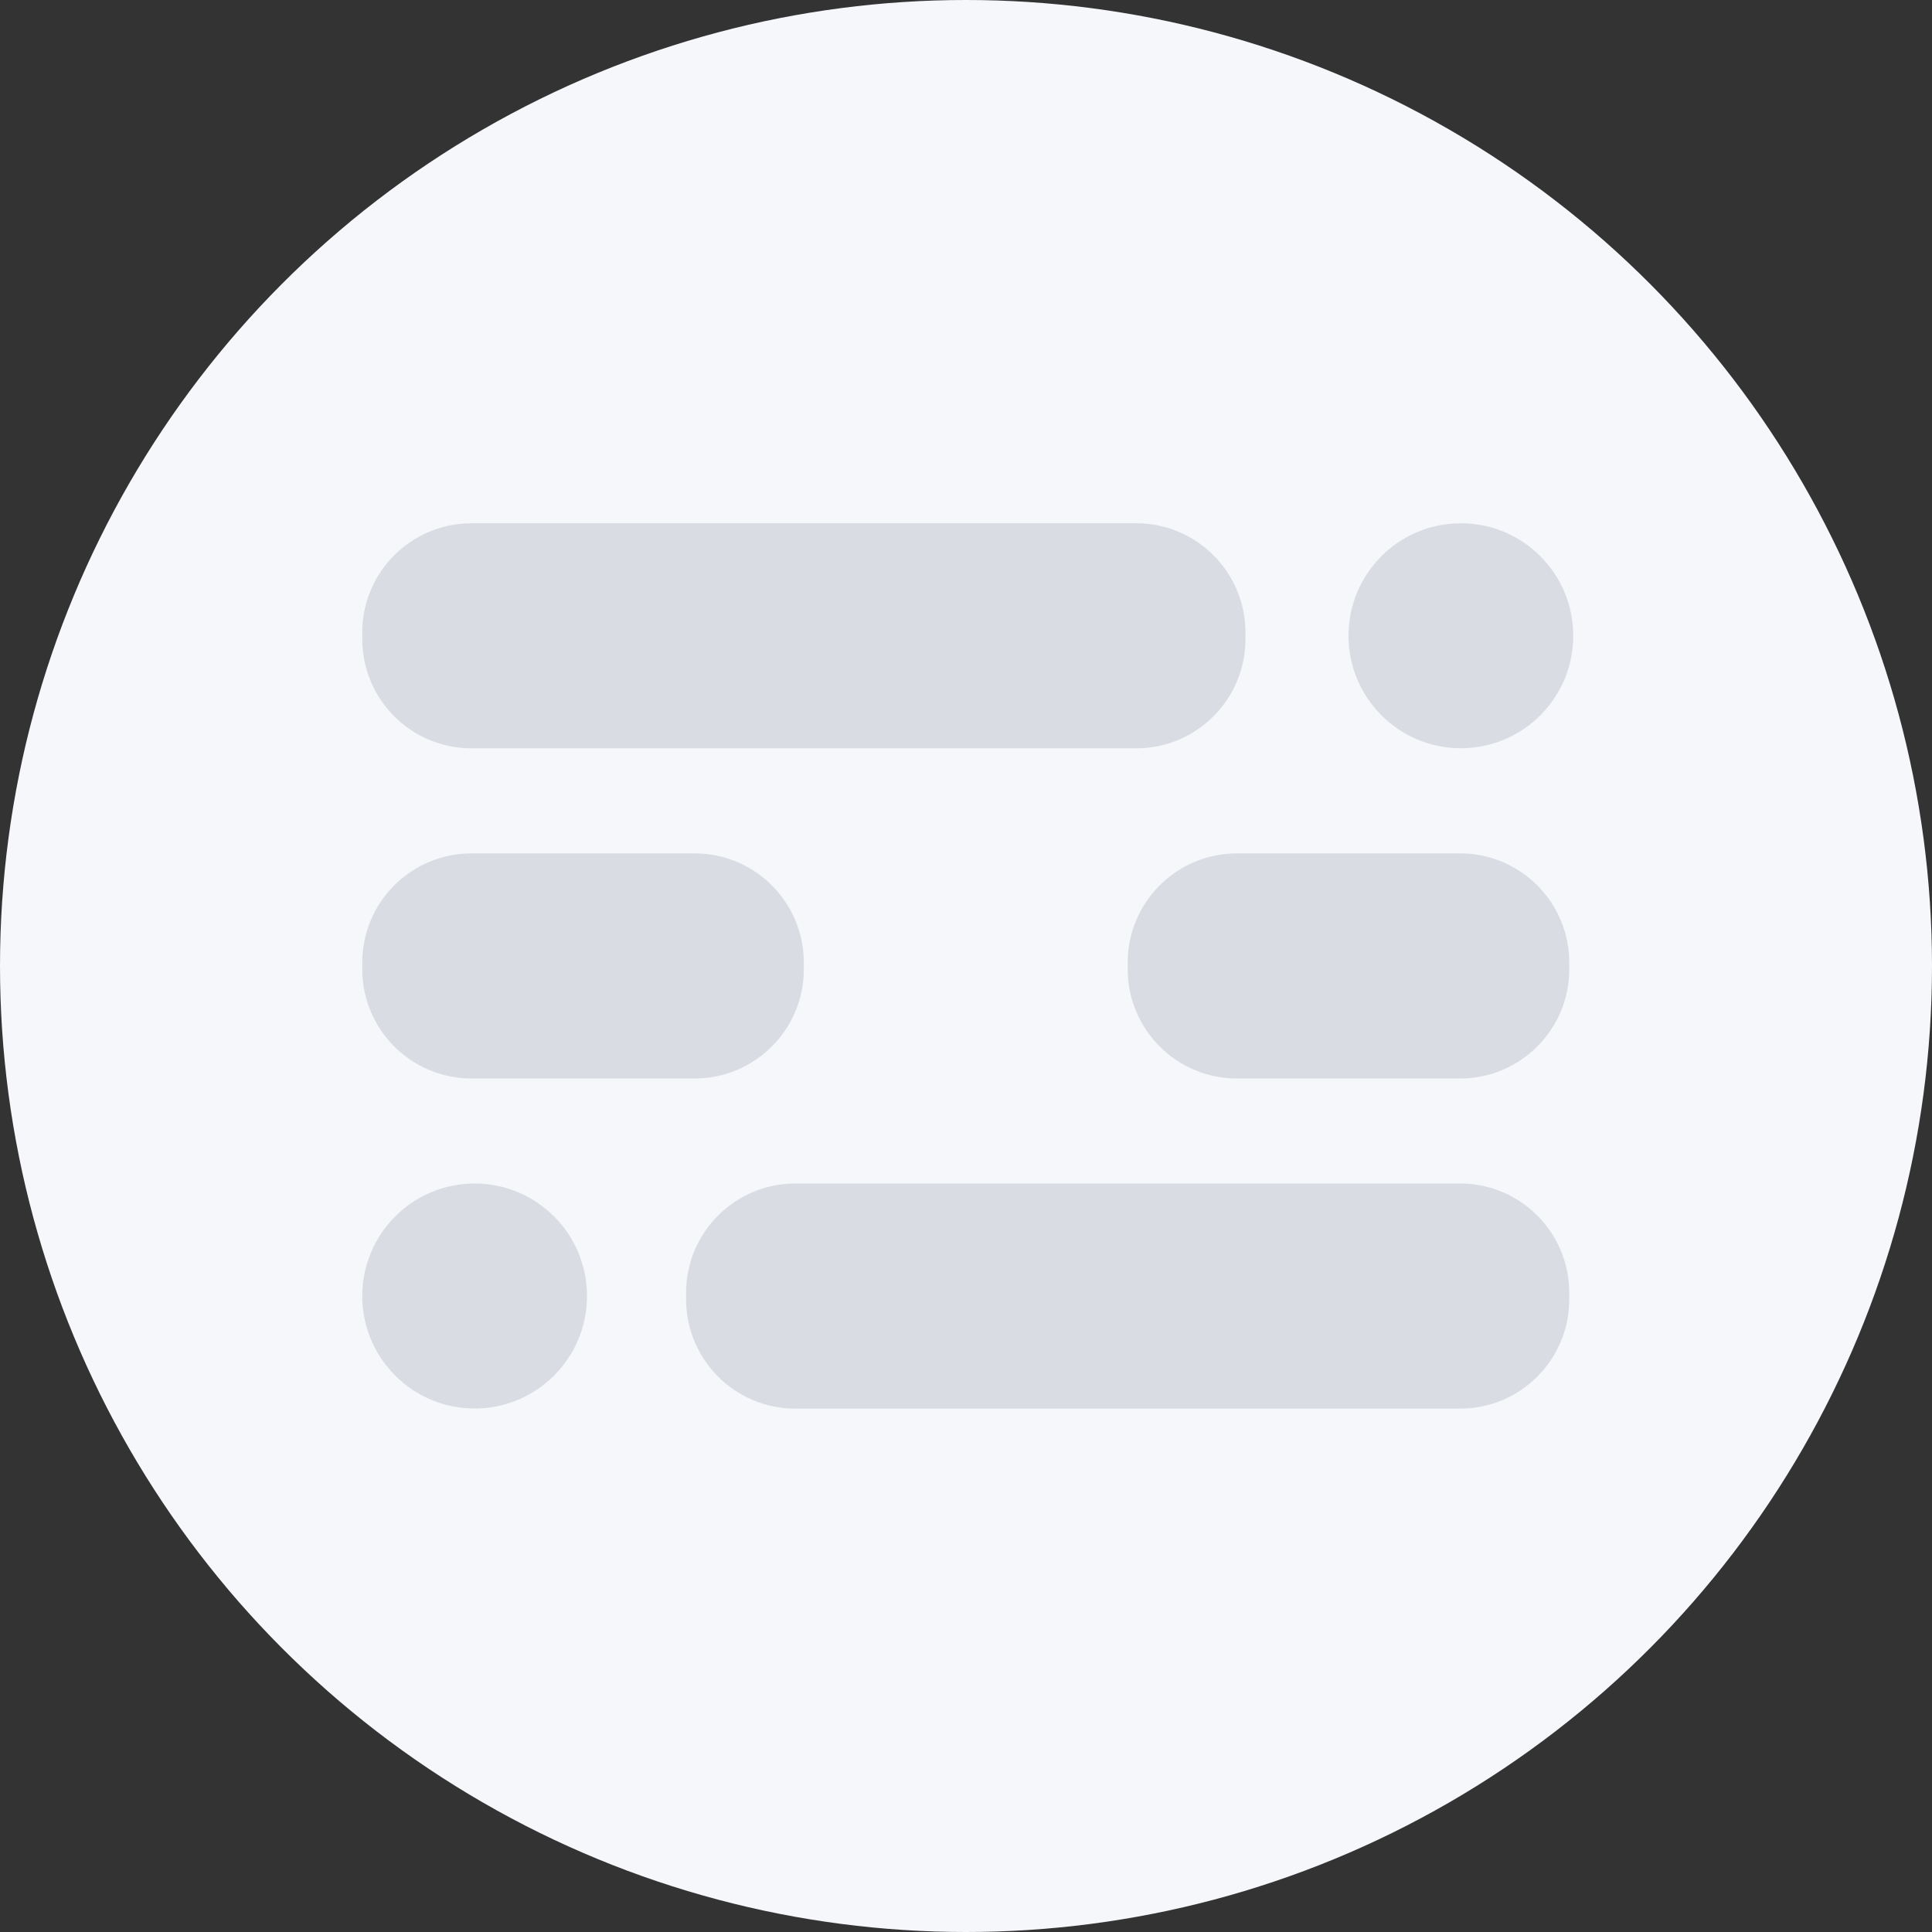
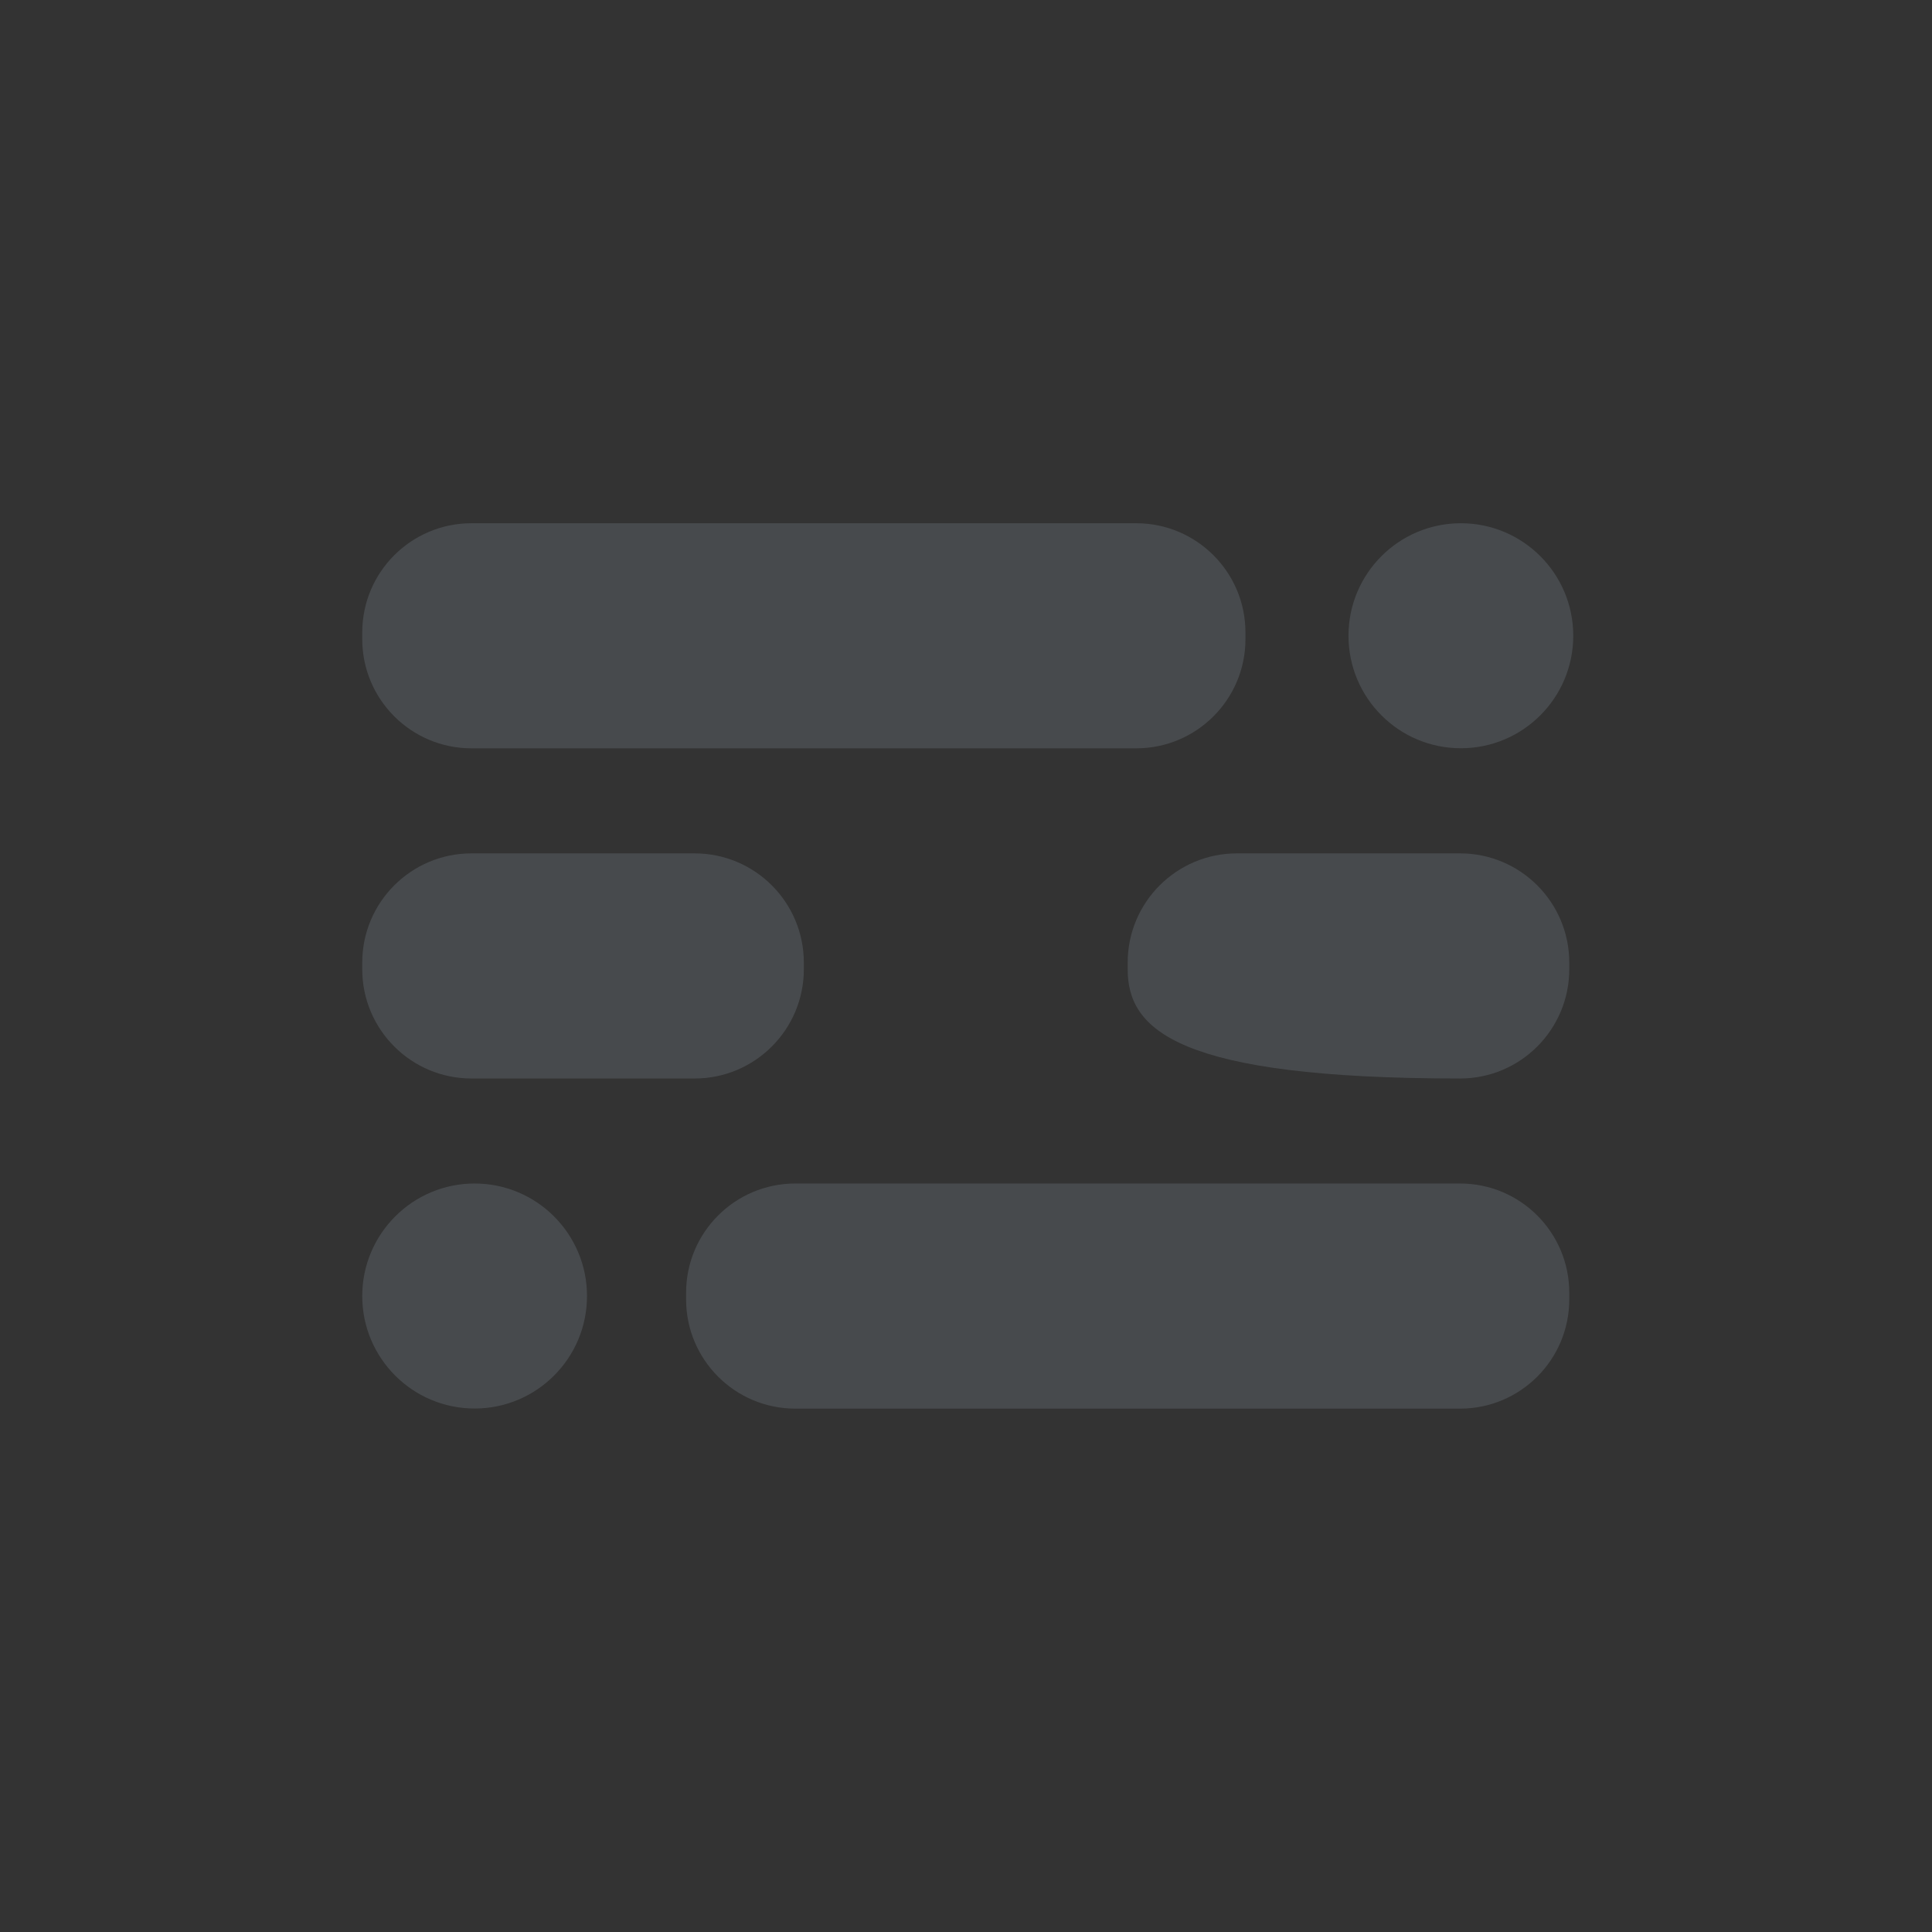
<svg xmlns="http://www.w3.org/2000/svg" width="48px" height="48px" viewBox="0 0 48 48" version="1.1">
  <rect x="0" y="0" width="48" height="48" fill="#333333" stroke="none" />
  <title>currency/logo</title>
  <g id="Web" stroke="none" stroke-width="1" fill="none" fill-rule="evenodd">
    <g id="币种内页_简况" transform="translate(-592, -2403)">
      <g id="Group-2" transform="translate(580, 2388)">
        <g id="currency/logo" transform="translate(12, 15)">
          <g>
-             <circle id="Mask" fill="#F6F7FB" cx="24" cy="24" r="24" />
-             <path d="M11.714,13 L28.229,13 C29.728,13 30.943,14.215 30.943,15.714 L30.943,15.878 C30.943,17.377 29.728,18.592 28.229,18.592 L11.714,18.592 C10.215,18.592 9,17.377 9,15.878 L9,15.714 C9,14.215 10.215,13 11.714,13 Z M11.714,21.202 L17.257,21.202 C18.756,21.202 19.971,22.417 19.971,23.916 L19.971,24.081 C19.971,25.579 18.756,26.795 17.257,26.795 L11.714,26.795 C10.215,26.795 9,25.579 9,24.081 L9,23.916 C9,22.417 10.215,21.202 11.714,21.202 Z M11.792,34.994 C10.25,34.994 9,33.743 9,32.199 C9,30.656 10.25,29.404 11.792,29.404 C13.334,29.404 14.584,30.656 14.584,32.199 C14.584,33.743 13.334,34.994 11.792,34.994 Z M36.275,34.997 L19.76,34.997 C18.261,34.997 17.046,33.782 17.046,32.283 L17.046,32.118 C17.046,30.619 18.261,29.404 19.76,29.404 L36.275,29.404 C37.773,29.404 38.988,30.619 38.988,32.118 L38.988,32.283 C38.988,33.782 37.773,34.997 36.275,34.997 Z M36.275,26.795 L30.731,26.795 C29.232,26.795 28.017,25.579 28.017,24.081 L28.017,23.916 C28.017,22.417 29.232,21.202 30.731,21.202 L36.275,21.202 C37.773,21.202 38.988,22.417 38.988,23.916 L38.988,24.081 C38.988,25.579 37.773,26.795 36.275,26.795 Z M36.295,13 C37.837,13 39.087,14.251 39.087,15.795 C39.087,17.339 37.837,18.59 36.295,18.59 C34.753,18.59 33.503,17.339 33.503,15.795 C33.503,14.251 34.753,13 36.295,13 Z" id="Combined-Shape" fill-opacity="0.25" fill="#84929C" />
+             <path d="M11.714,13 L28.229,13 C29.728,13 30.943,14.215 30.943,15.714 L30.943,15.878 C30.943,17.377 29.728,18.592 28.229,18.592 L11.714,18.592 C10.215,18.592 9,17.377 9,15.878 L9,15.714 C9,14.215 10.215,13 11.714,13 Z M11.714,21.202 L17.257,21.202 C18.756,21.202 19.971,22.417 19.971,23.916 L19.971,24.081 C19.971,25.579 18.756,26.795 17.257,26.795 L11.714,26.795 C10.215,26.795 9,25.579 9,24.081 L9,23.916 C9,22.417 10.215,21.202 11.714,21.202 Z M11.792,34.994 C10.25,34.994 9,33.743 9,32.199 C9,30.656 10.25,29.404 11.792,29.404 C13.334,29.404 14.584,30.656 14.584,32.199 C14.584,33.743 13.334,34.994 11.792,34.994 Z M36.275,34.997 L19.76,34.997 C18.261,34.997 17.046,33.782 17.046,32.283 L17.046,32.118 C17.046,30.619 18.261,29.404 19.76,29.404 L36.275,29.404 C37.773,29.404 38.988,30.619 38.988,32.118 L38.988,32.283 C38.988,33.782 37.773,34.997 36.275,34.997 Z M36.275,26.795 C29.232,26.795 28.017,25.579 28.017,24.081 L28.017,23.916 C28.017,22.417 29.232,21.202 30.731,21.202 L36.275,21.202 C37.773,21.202 38.988,22.417 38.988,23.916 L38.988,24.081 C38.988,25.579 37.773,26.795 36.275,26.795 Z M36.295,13 C37.837,13 39.087,14.251 39.087,15.795 C39.087,17.339 37.837,18.59 36.295,18.59 C34.753,18.59 33.503,17.339 33.503,15.795 C33.503,14.251 34.753,13 36.295,13 Z" id="Combined-Shape" fill-opacity="0.25" fill="#84929C" />
          </g>
        </g>
      </g>
    </g>
  </g>
</svg>